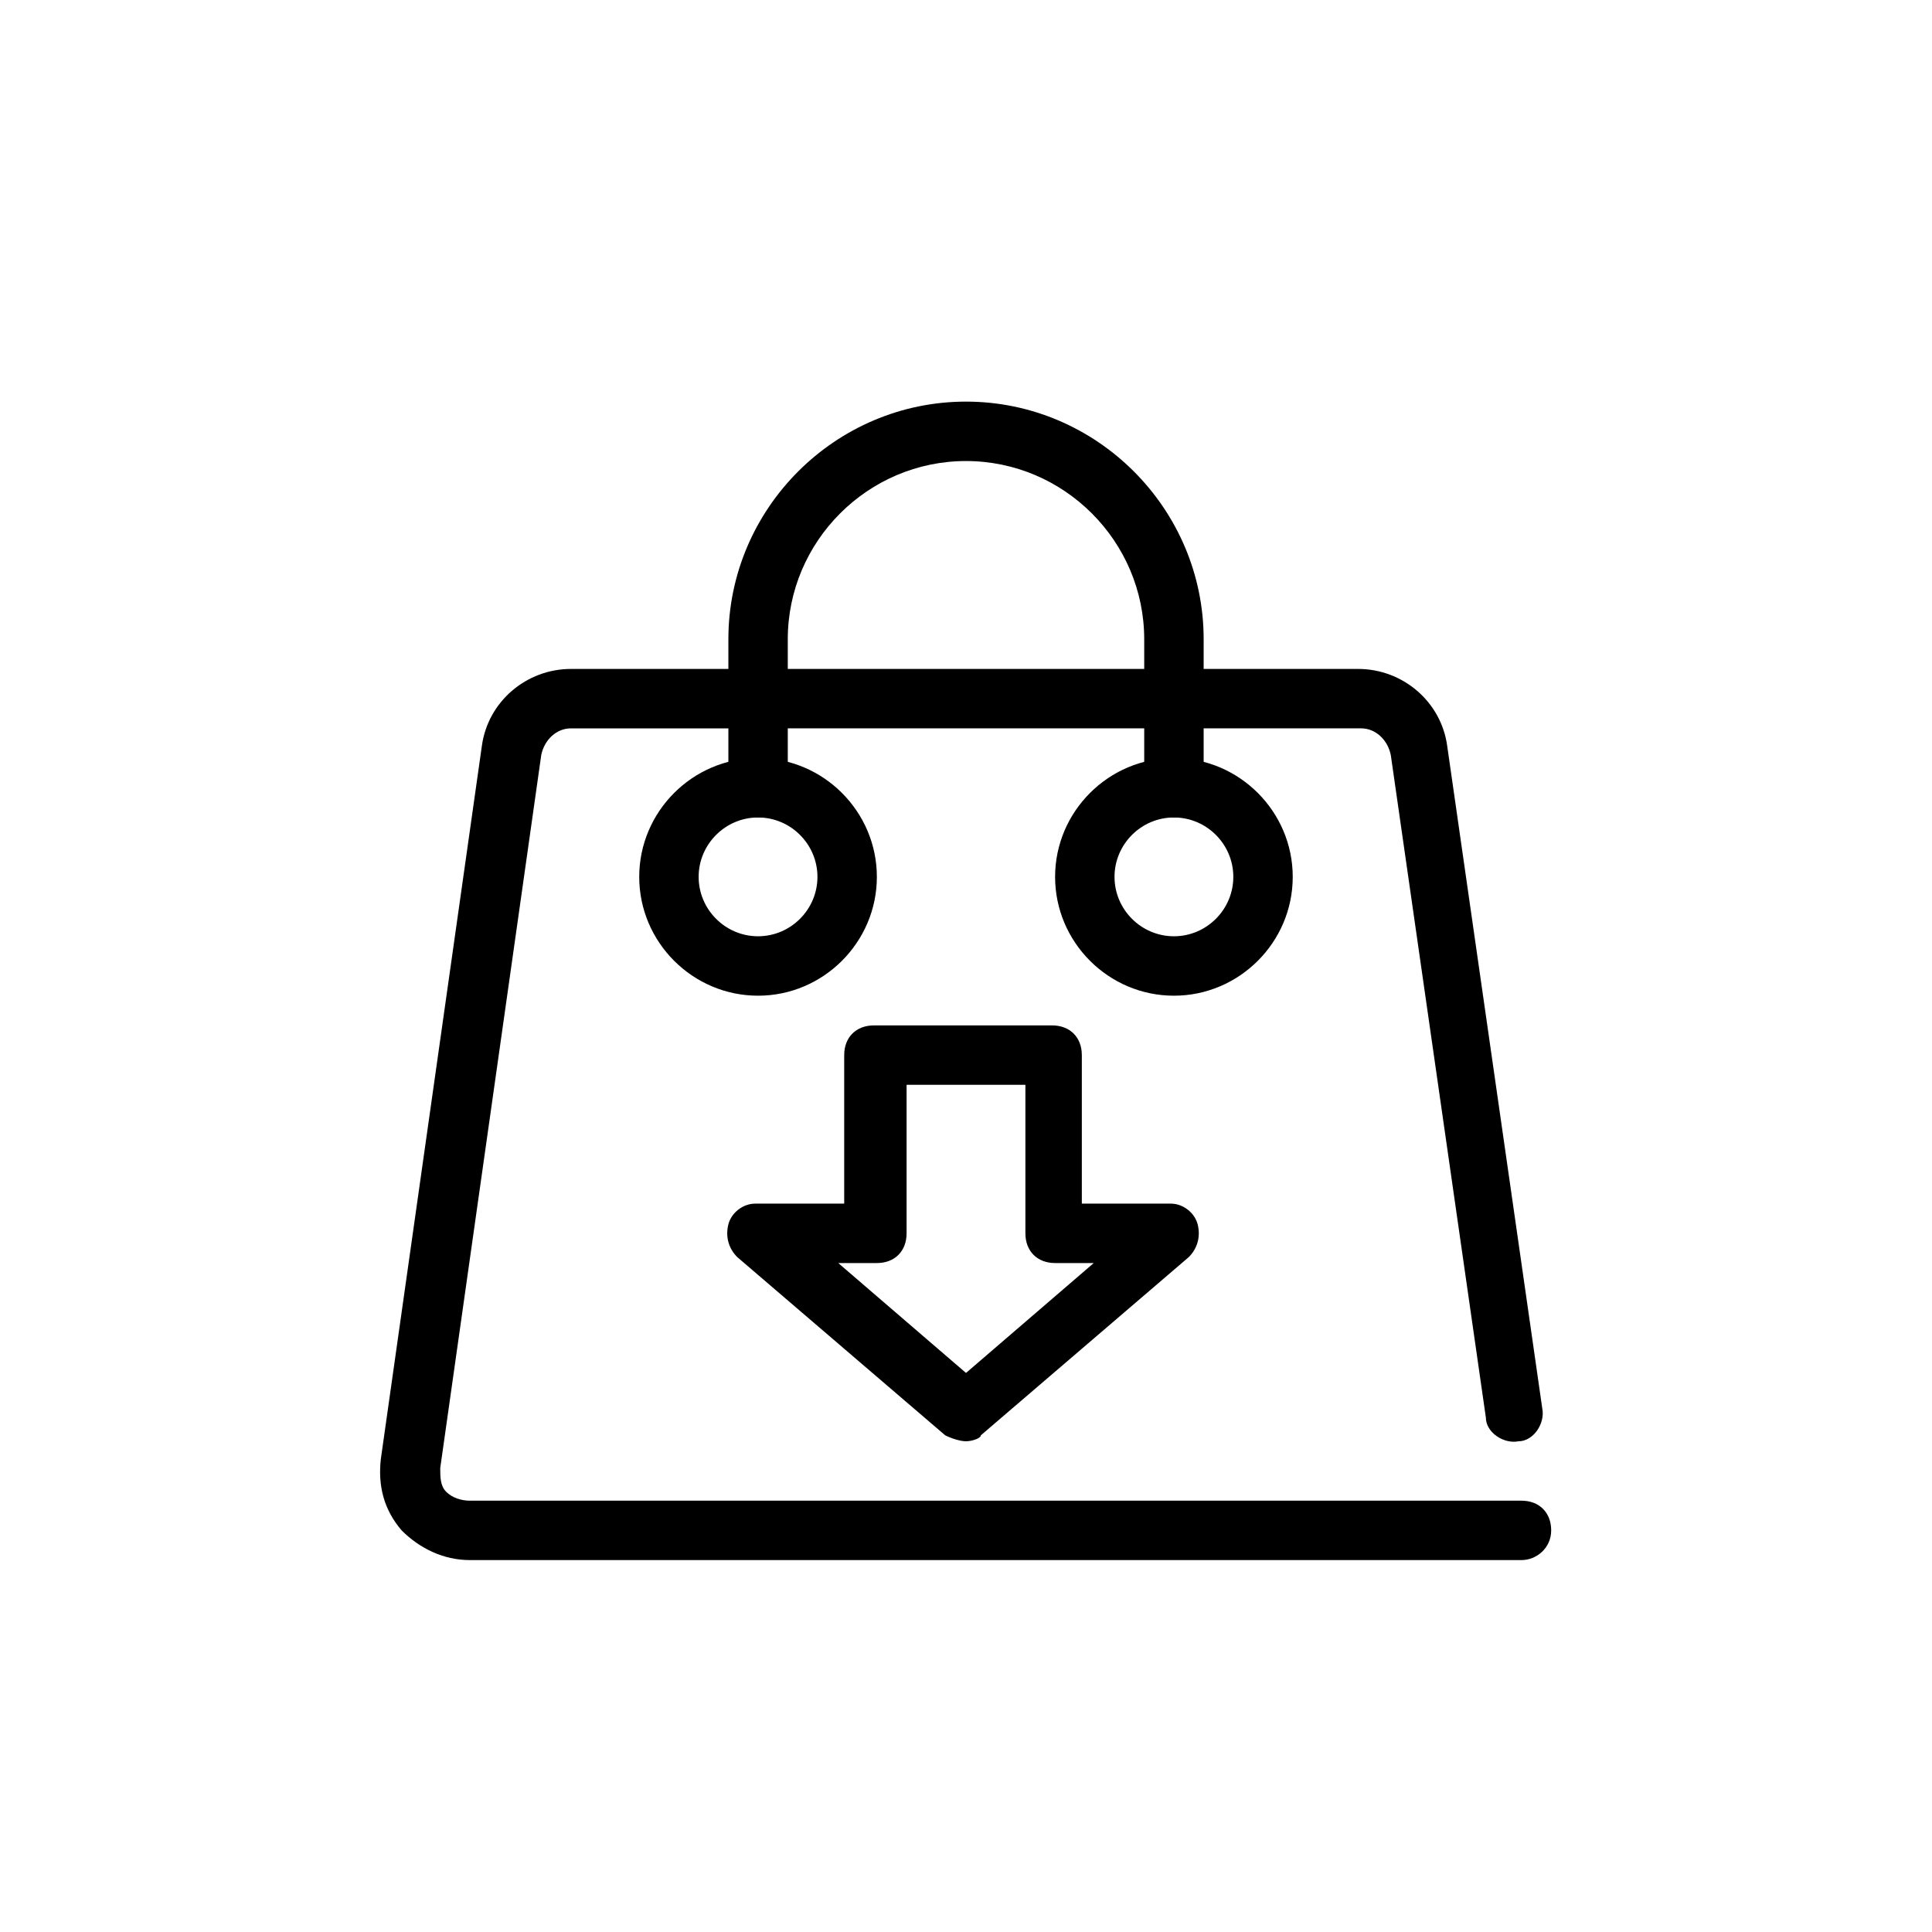
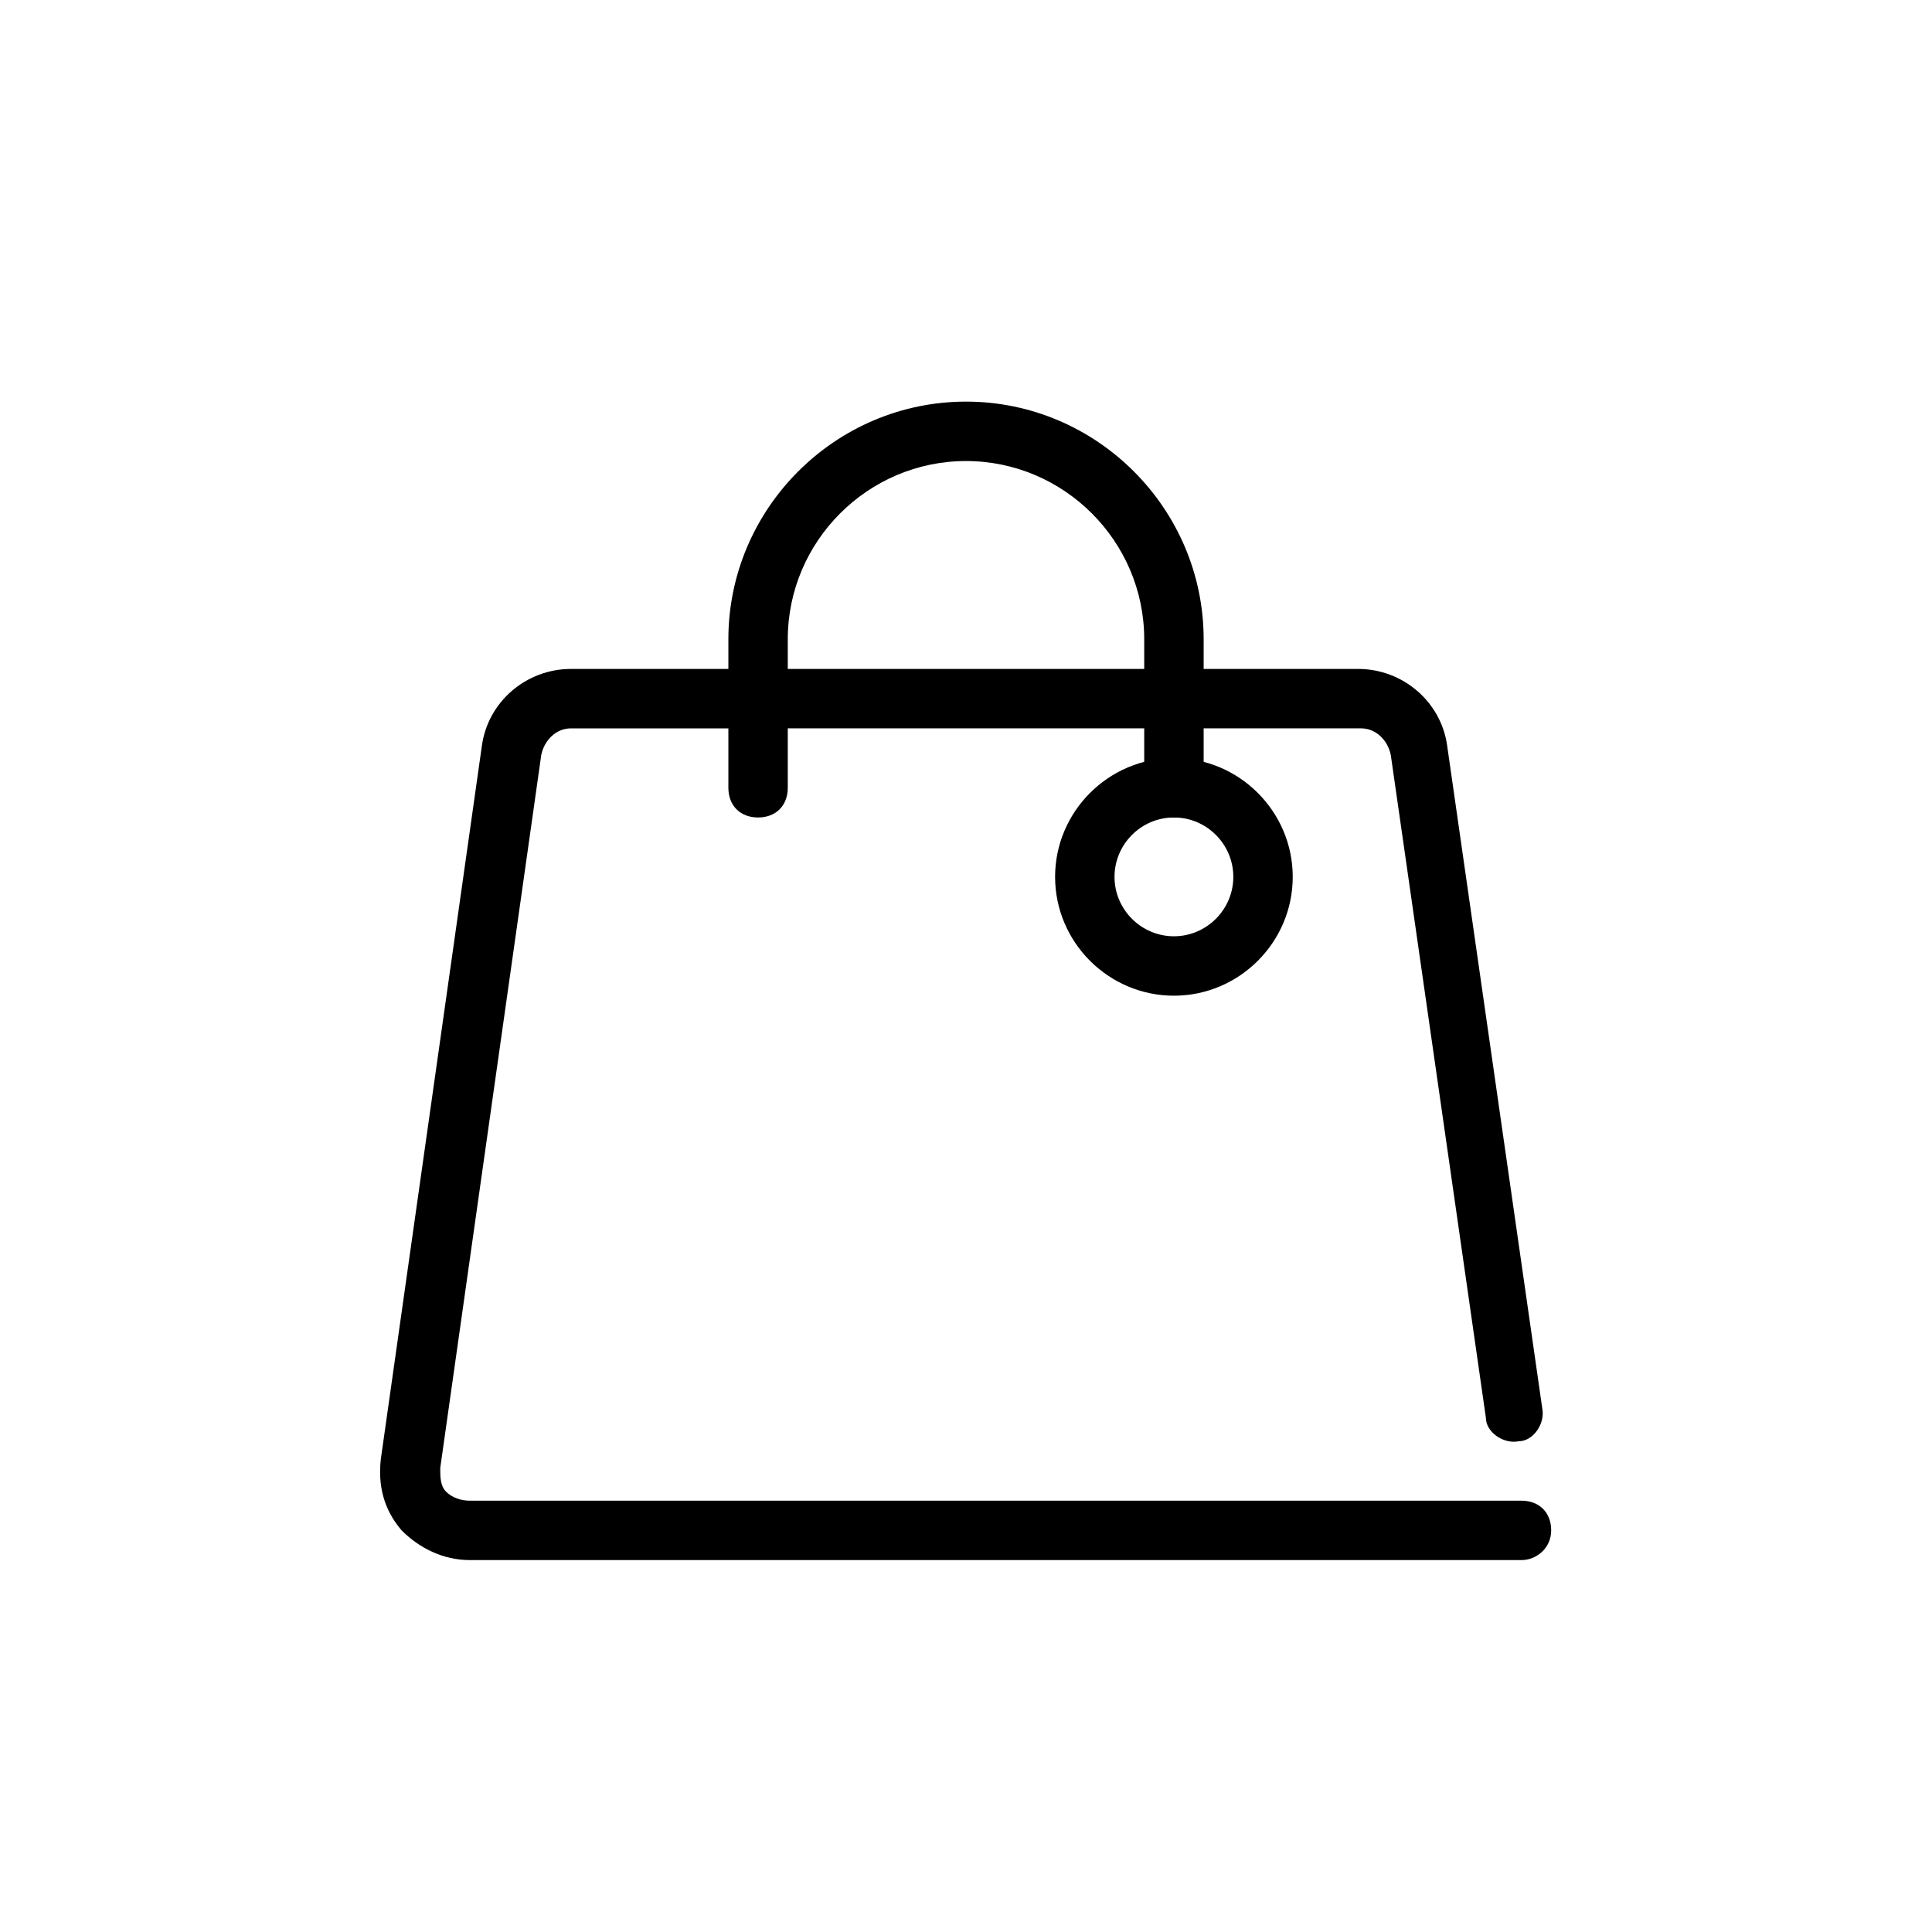
<svg xmlns="http://www.w3.org/2000/svg" fill="#000000" width="800px" height="800px" version="1.1" viewBox="144 144 512 512">
  <g>
    <path d="m547.21 557.44h-278.67c-7.086 0-13.383-3.148-18.105-7.871-4.723-5.512-6.297-11.809-5.512-18.895l26.766-188.93c1.574-11.809 11.809-20.469 23.617-20.469h208.61c11.809 0 22.043 8.66 23.617 20.469l25.191 175.55c0.789 3.938-2.363 8.66-6.297 8.66-3.938 0.789-8.66-2.363-8.66-6.297l-25.191-175.55c-0.789-3.938-3.938-7.086-7.871-7.086l-209.4 0.004c-3.938 0-7.086 3.148-7.871 7.086l-26.766 188.93c0 2.363 0 4.723 1.574 6.297 1.574 1.57 3.938 2.359 6.297 2.359h278.67c4.723 0 7.871 3.148 7.871 7.871 0.004 4.723-3.934 7.871-7.867 7.871z" />
-     <path d="m344.89 407.87c-17.32 0-31.488-14.168-31.488-31.488 0-17.32 14.168-31.488 31.488-31.488 17.32 0 31.488 14.168 31.488 31.488 0 17.316-14.172 31.488-31.488 31.488zm0-47.234c-8.66 0-15.742 7.086-15.742 15.742 0 8.66 7.086 15.742 15.742 15.742 8.66 0 15.742-7.086 15.742-15.742s-7.082-15.742-15.742-15.742z" />
    <path d="m455.1 407.87c-17.32 0-31.488-14.168-31.488-31.488 0-17.32 14.168-31.488 31.488-31.488 17.32 0 31.488 14.168 31.488 31.488 0 17.316-14.168 31.488-31.488 31.488zm0-47.234c-8.66 0-15.742 7.086-15.742 15.742 0 8.66 7.086 15.742 15.742 15.742 8.66 0 15.742-7.086 15.742-15.742 0.004-8.656-7.082-15.742-15.742-15.742z" />
    <path d="m455.1 360.64c-4.723 0-7.871-3.148-7.871-7.871v-39.359c0-25.977-21.254-47.23-47.23-47.23s-47.23 21.254-47.23 47.23v39.359c0 4.723-3.148 7.871-7.871 7.871-4.723 0-7.871-3.148-7.871-7.871v-39.359c0-34.637 28.34-62.977 62.977-62.977 34.637 0 62.977 28.34 62.977 62.977v39.359c-0.004 4.723-3.156 7.871-7.879 7.871z" />
-     <path d="m400 525.95c-1.574 0-3.938-0.789-5.512-1.574l-55.105-47.23c-2.363-2.363-3.148-5.512-2.363-8.66 0.789-3.148 3.938-5.512 7.086-5.512h23.617v-39.359c0-4.723 3.148-7.871 7.871-7.871h47.23c4.723 0 7.871 3.148 7.871 7.871v39.359h23.617c3.148 0 6.297 2.363 7.086 5.512 0.789 3.148 0 6.297-2.363 8.66l-55.105 47.23c0.004 0.789-2.356 1.574-3.93 1.574zm-33.852-47.23 33.852 29.125 33.852-29.125h-10.238c-4.723 0-7.871-3.148-7.871-7.871v-39.359h-31.488v39.359c0 4.723-3.148 7.871-7.871 7.871z" />
  </g>
</svg>